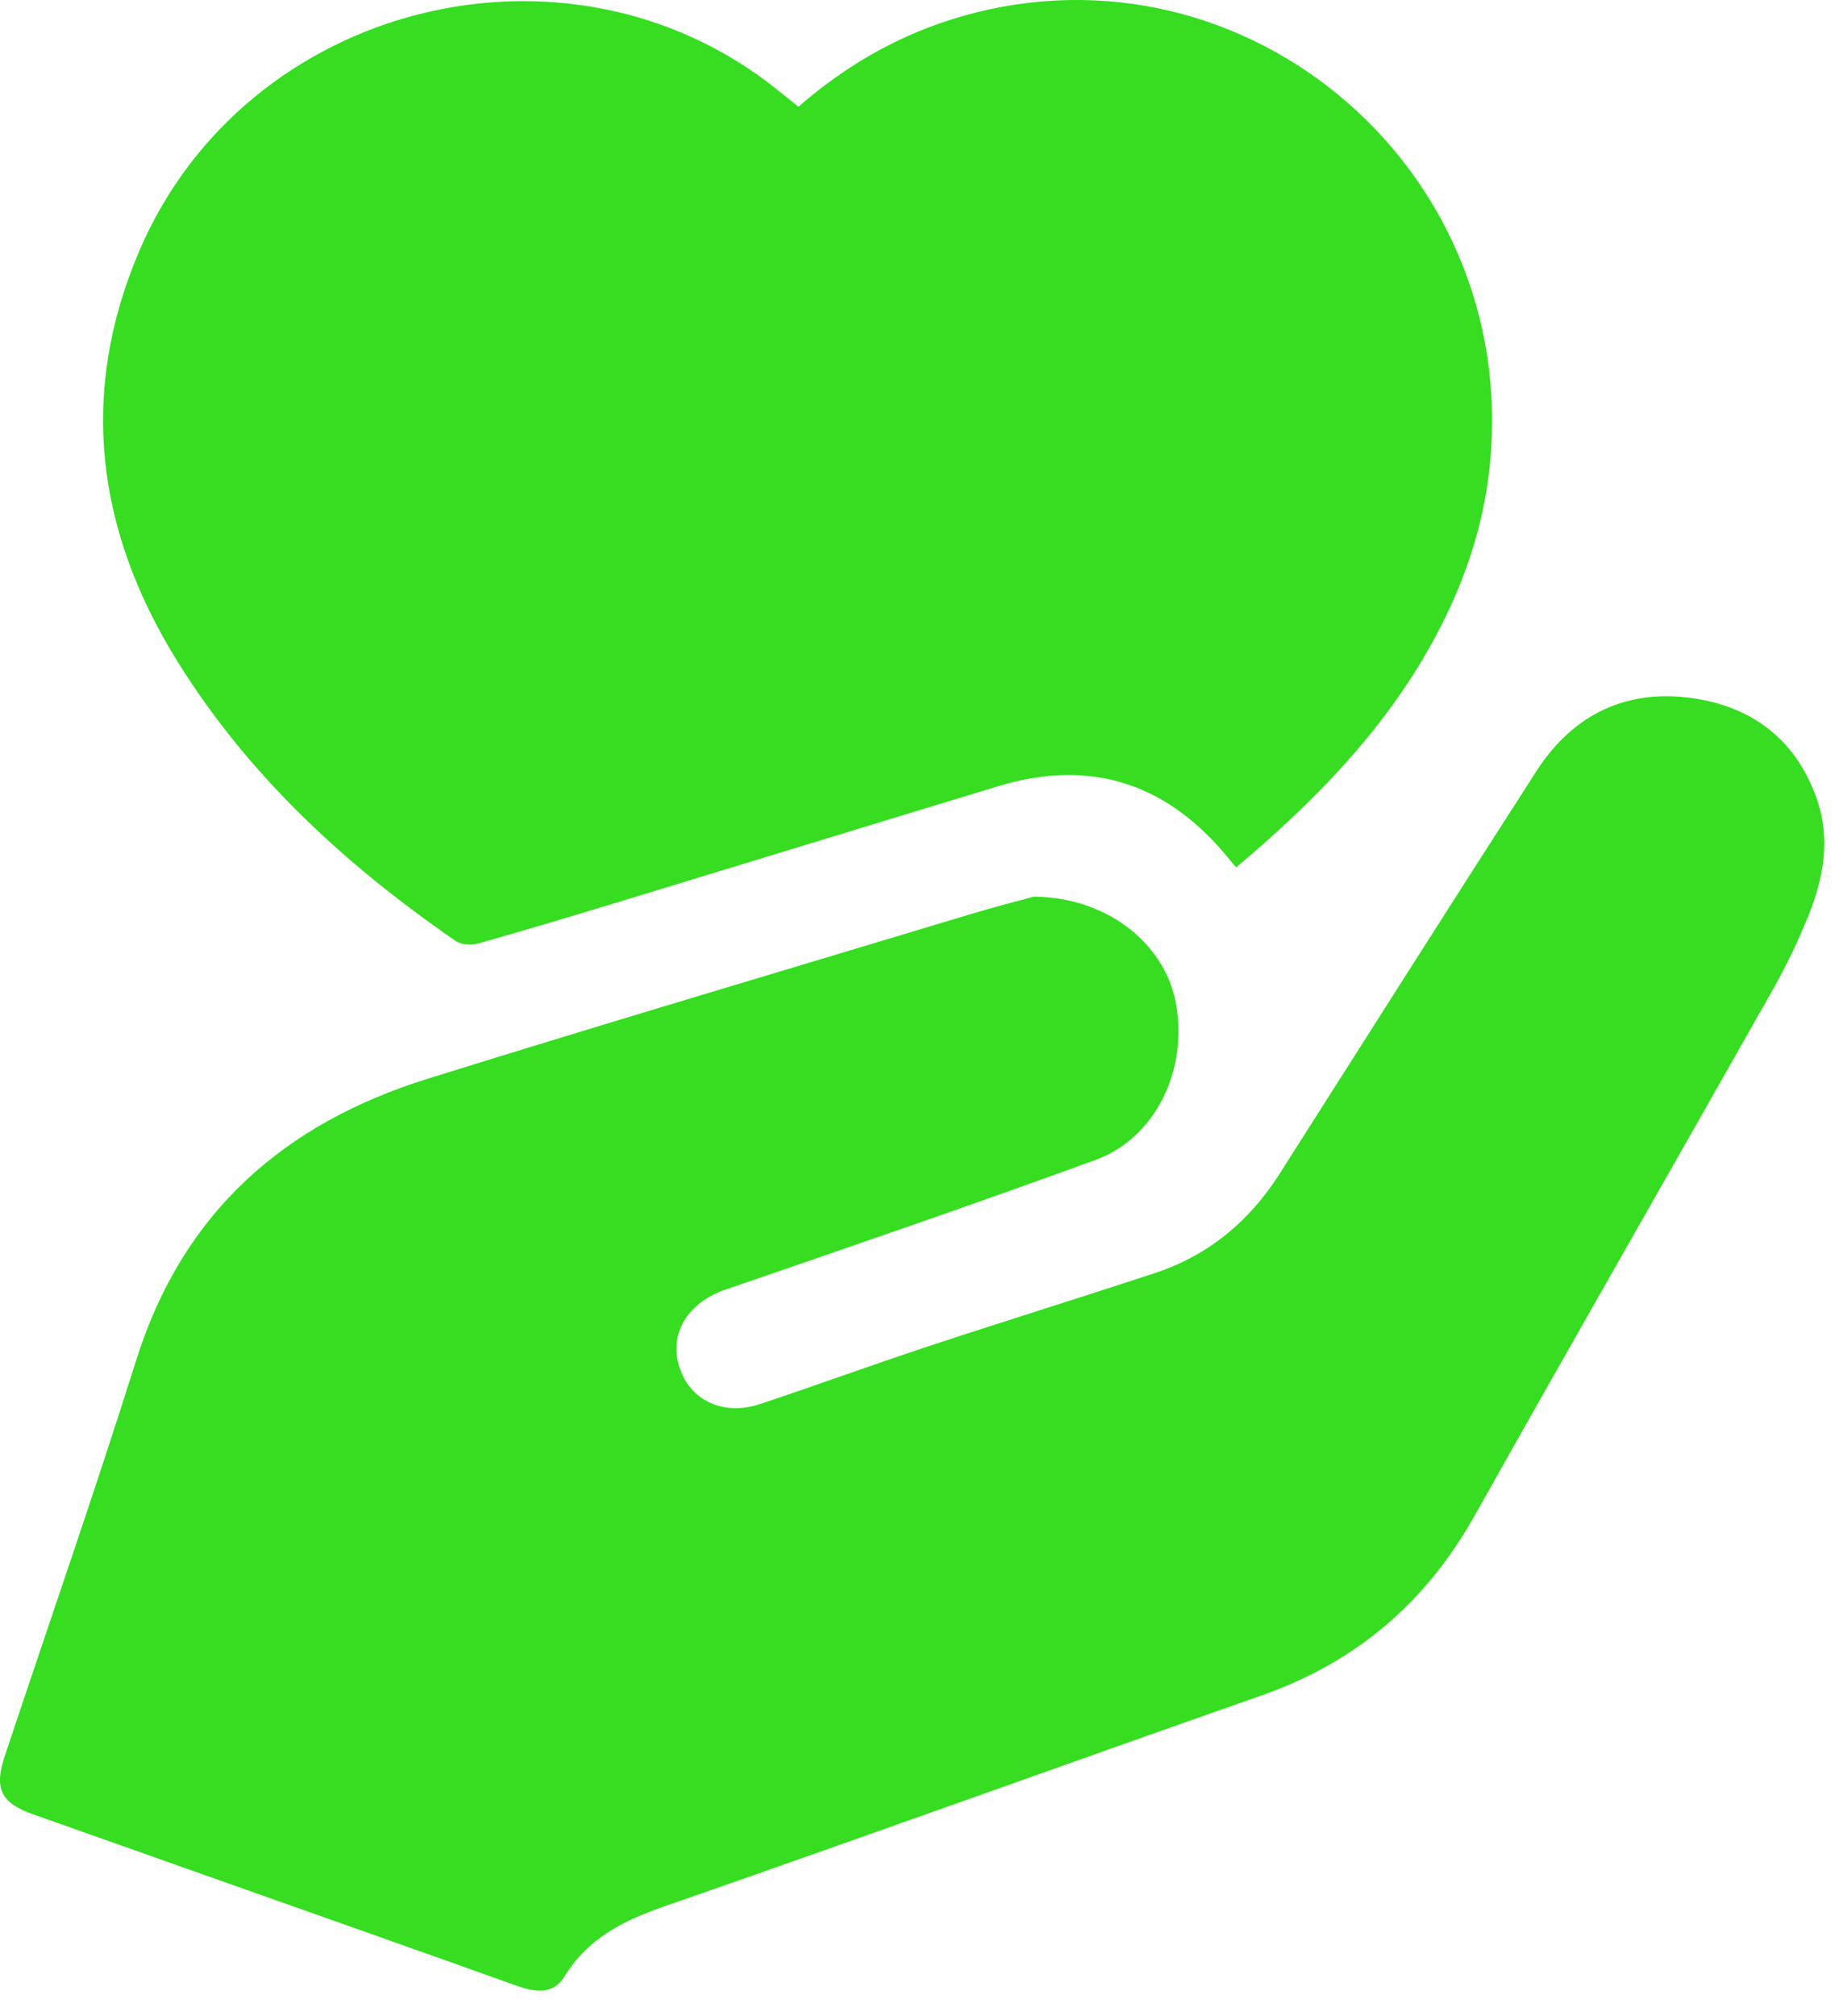
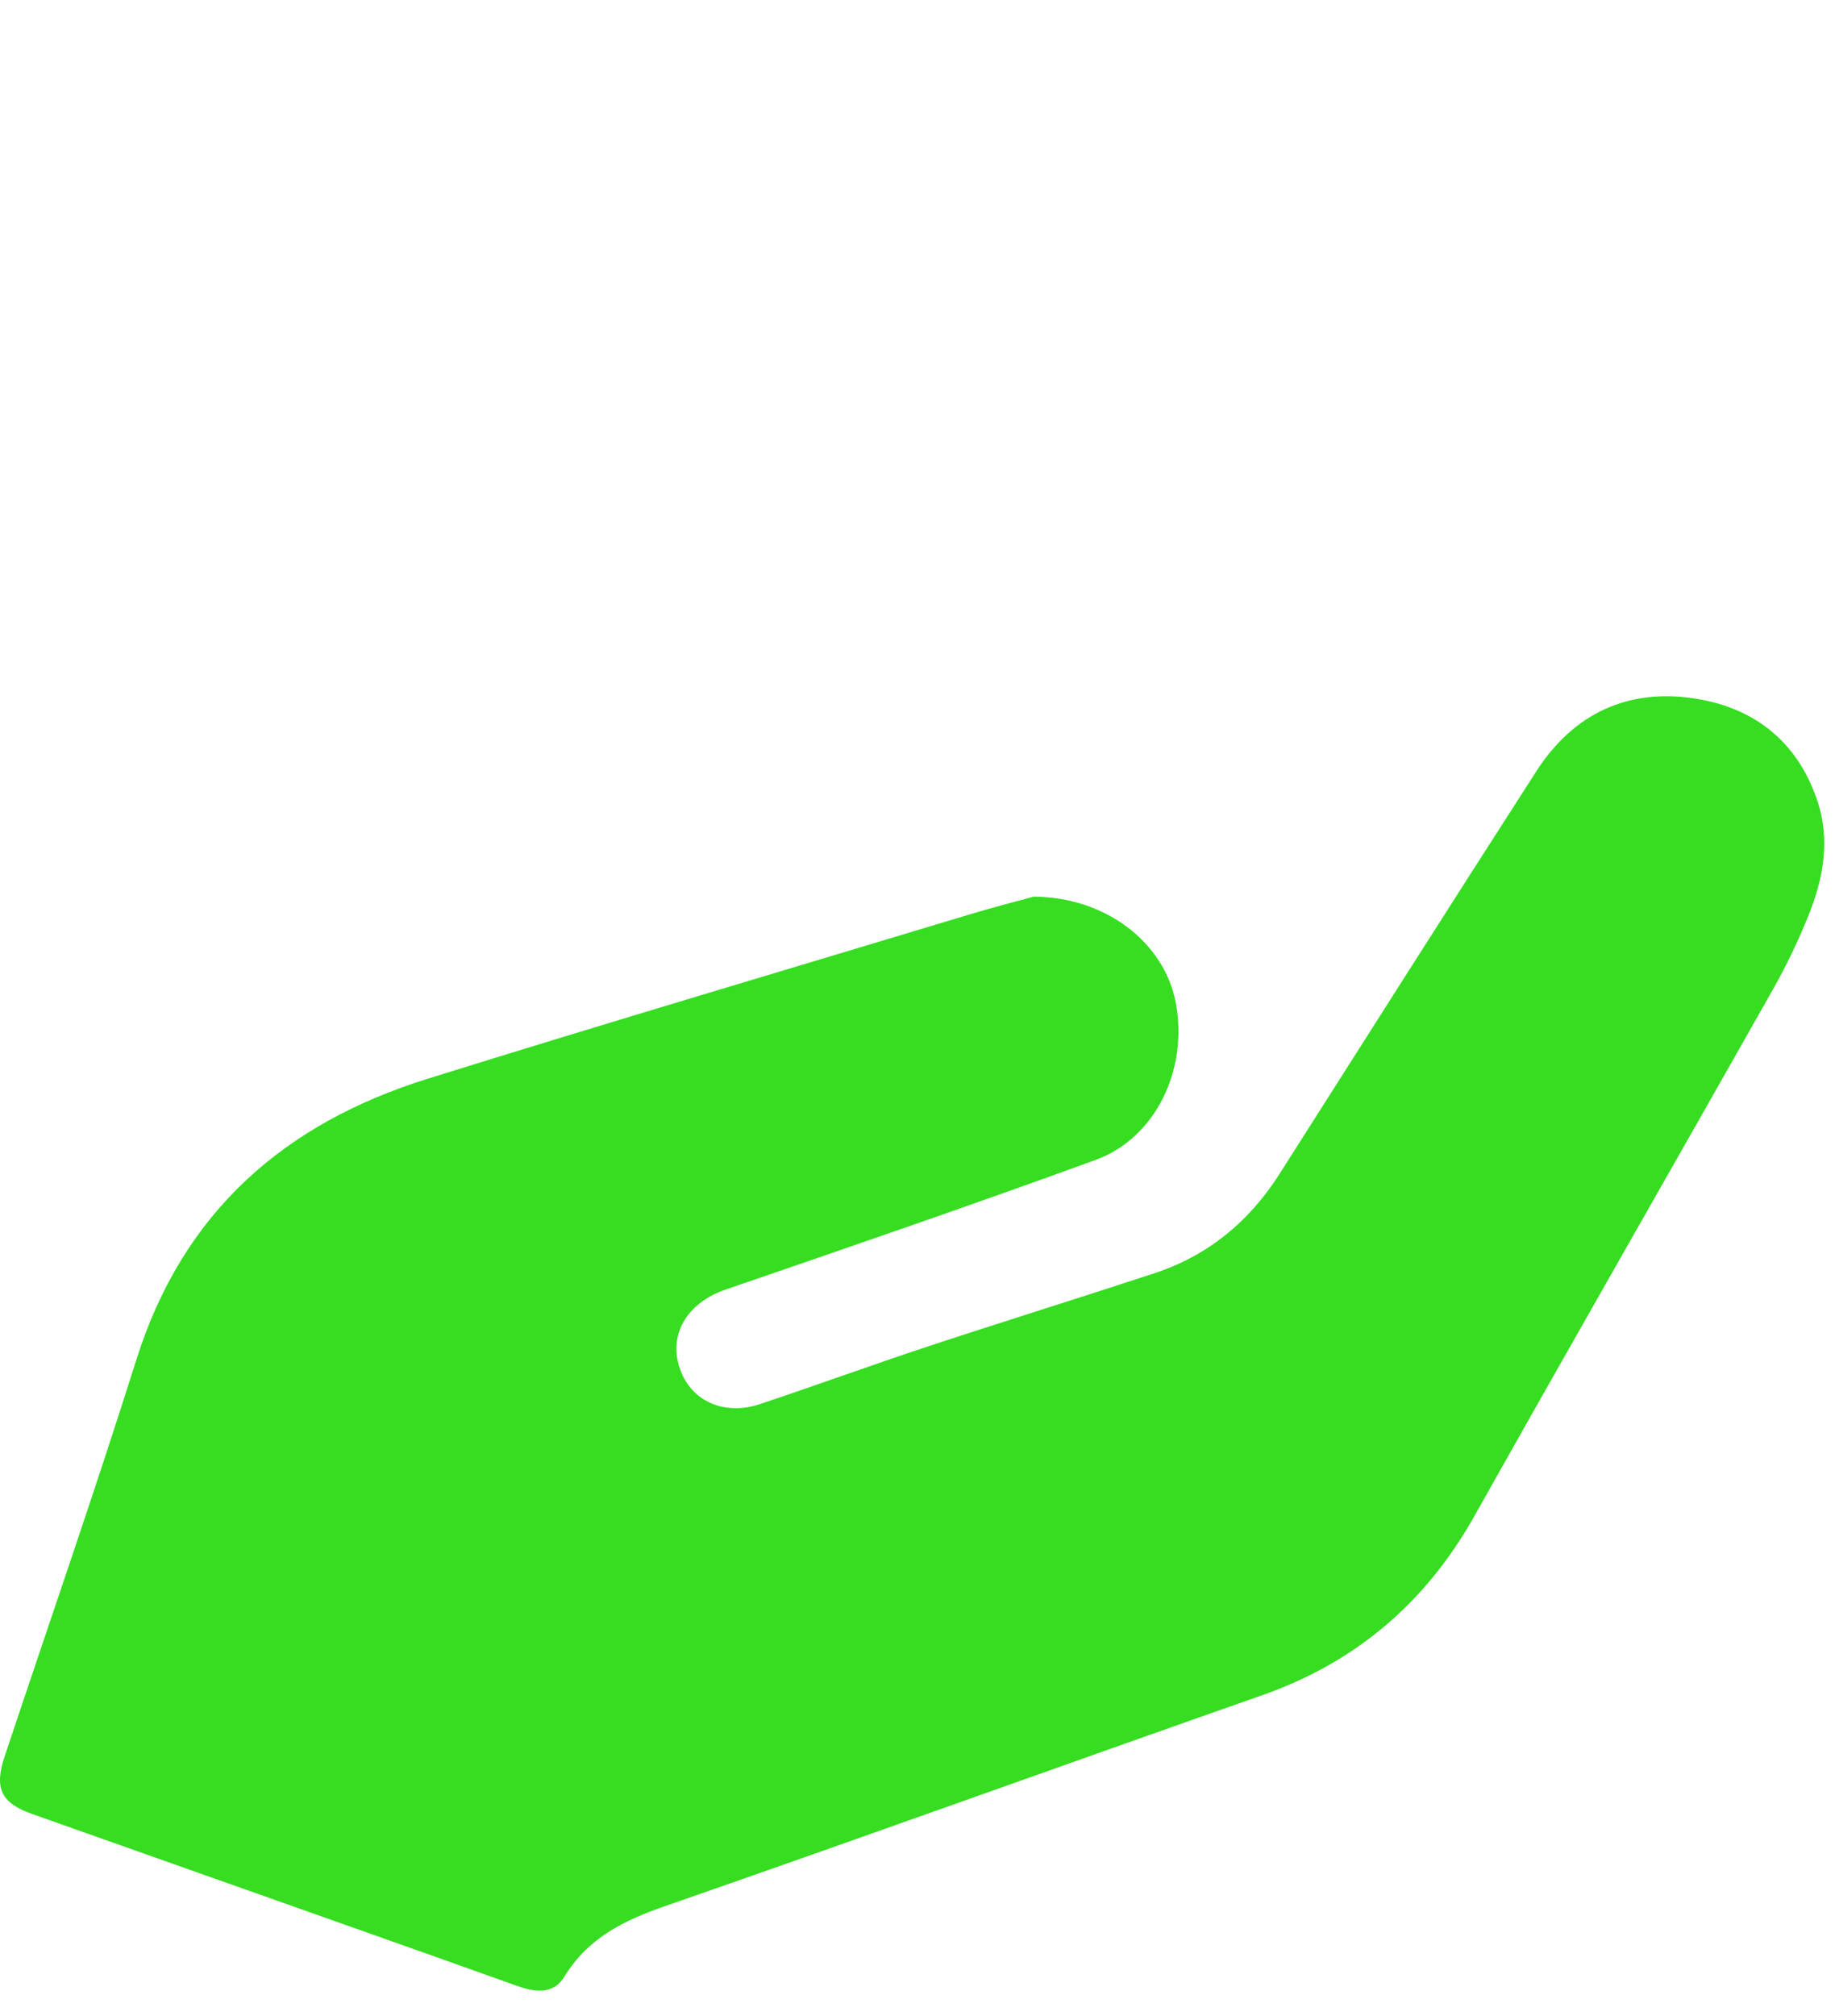
<svg xmlns="http://www.w3.org/2000/svg" width="52" height="57" viewBox="0 0 52 57" fill="none">
  <path d="M29.223 25.349C31.309 25.359 32.928 26.681 33.244 28.336C33.606 30.228 32.683 32.168 30.981 32.79C27.508 34.056 24.012 35.256 20.516 36.456C19.471 36.815 18.913 37.666 19.203 38.626C19.493 39.584 20.444 40.043 21.494 39.692C23.076 39.164 24.642 38.592 26.225 38.068C28.361 37.362 30.51 36.696 32.648 35.993C34.156 35.495 35.32 34.538 36.179 33.188C38.595 29.389 41.005 25.589 43.442 21.803C44.499 20.161 46.044 19.449 47.948 19.751C49.615 20.016 50.822 20.966 51.384 22.626C51.764 23.746 51.556 24.848 51.128 25.902C50.84 26.616 50.503 27.314 50.126 27.982C47.321 32.943 44.485 37.885 41.693 42.854C40.308 45.321 38.326 46.999 35.683 47.926C30.053 49.901 24.44 51.929 18.804 53.886C17.644 54.289 16.631 54.782 15.959 55.879C15.64 56.399 15.12 56.319 14.606 56.136C11.826 55.142 9.04 54.159 6.257 53.174C4.477 52.544 2.697 51.914 0.917 51.284C0.029 50.971 -0.171 50.558 0.132 49.651C1.377 45.915 2.673 42.193 3.857 38.436C5.179 34.238 8.069 31.75 12.093 30.496C17.193 28.906 22.316 27.39 27.43 25.847C28.137 25.633 28.854 25.452 29.226 25.349H29.223Z" fill="#36DD21" />
-   <path d="M22.576 3.018C23.848 1.911 25.24 1.09 26.811 0.58C34.912 -2.045 43.003 4.598 42.124 13.168C41.937 14.994 41.328 16.691 40.434 18.281C39.05 20.743 37.112 22.705 34.954 24.521C34.768 24.302 34.606 24.1 34.432 23.909C32.718 22.026 30.64 21.496 28.239 22.222C24.665 23.305 21.097 24.403 17.524 25.489C16.198 25.892 14.872 26.292 13.539 26.667C13.339 26.725 13.046 26.713 12.884 26.601C9.782 24.465 7.04 21.948 5.022 18.706C2.725 15.015 2.209 11.115 3.952 7.063C6.966 0.071 16.026 -2.2 21.947 2.512C22.15 2.673 22.35 2.837 22.576 3.019V3.018Z" fill="#36DD21" />
</svg>